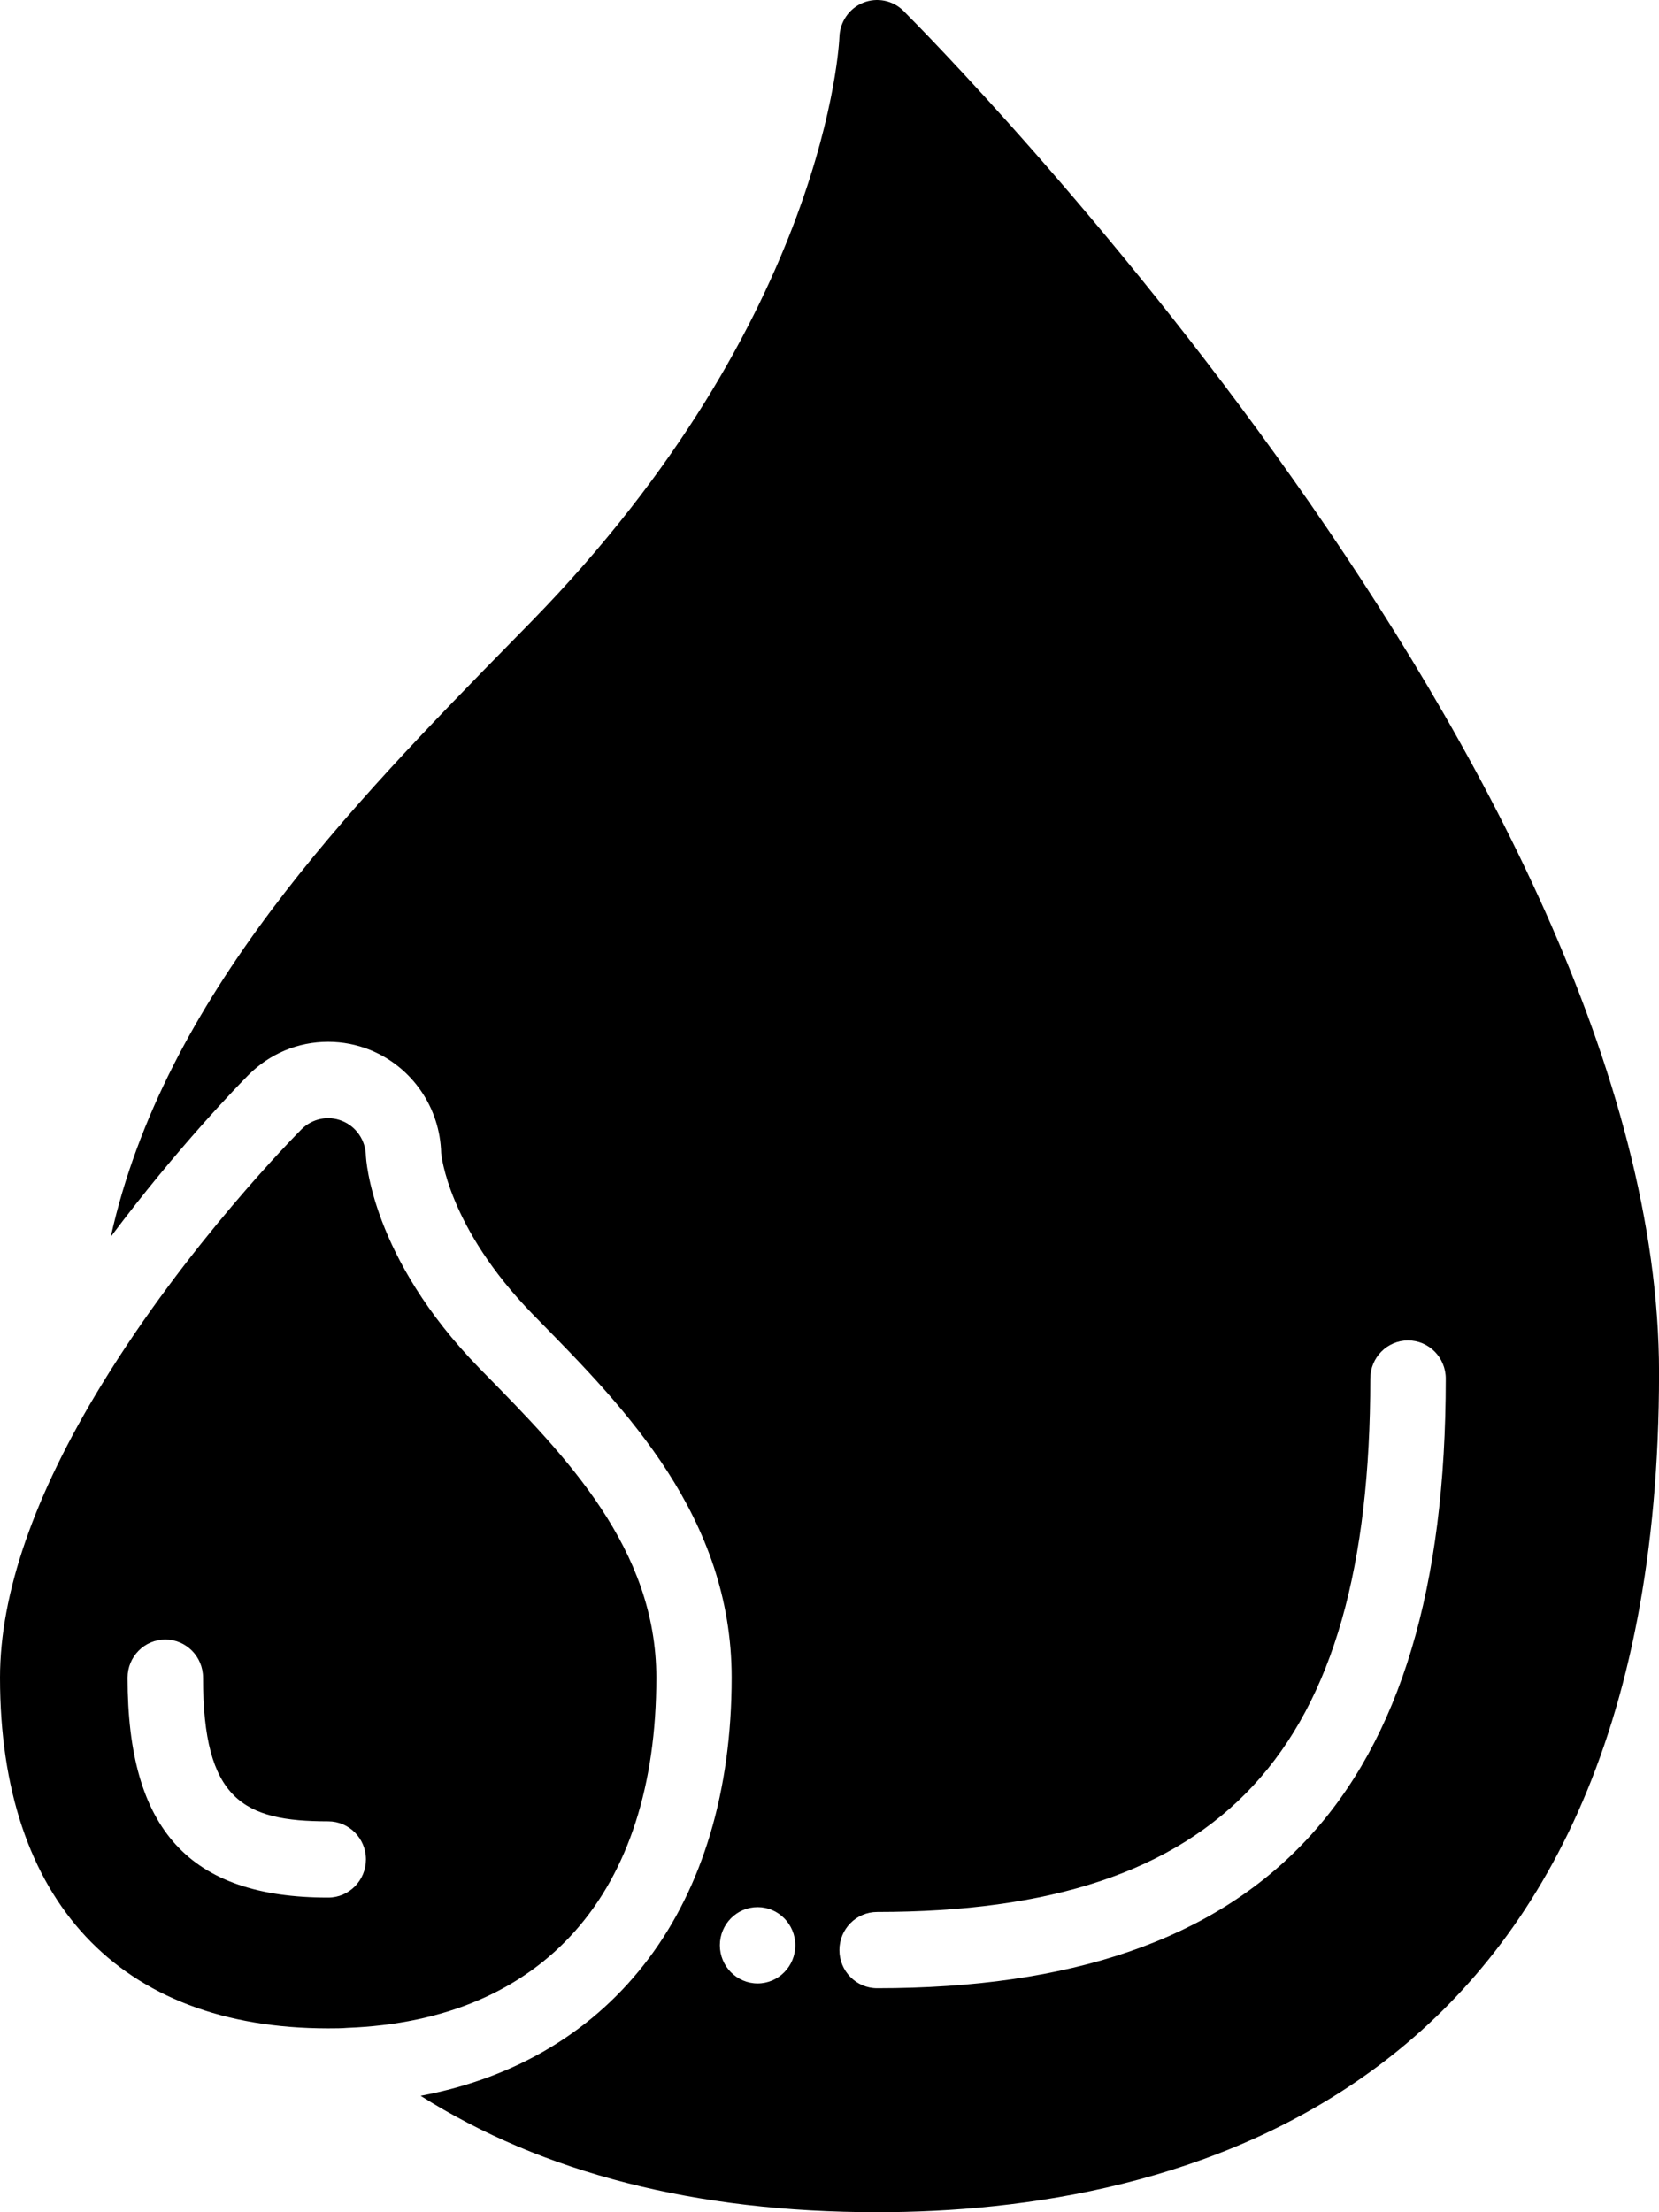
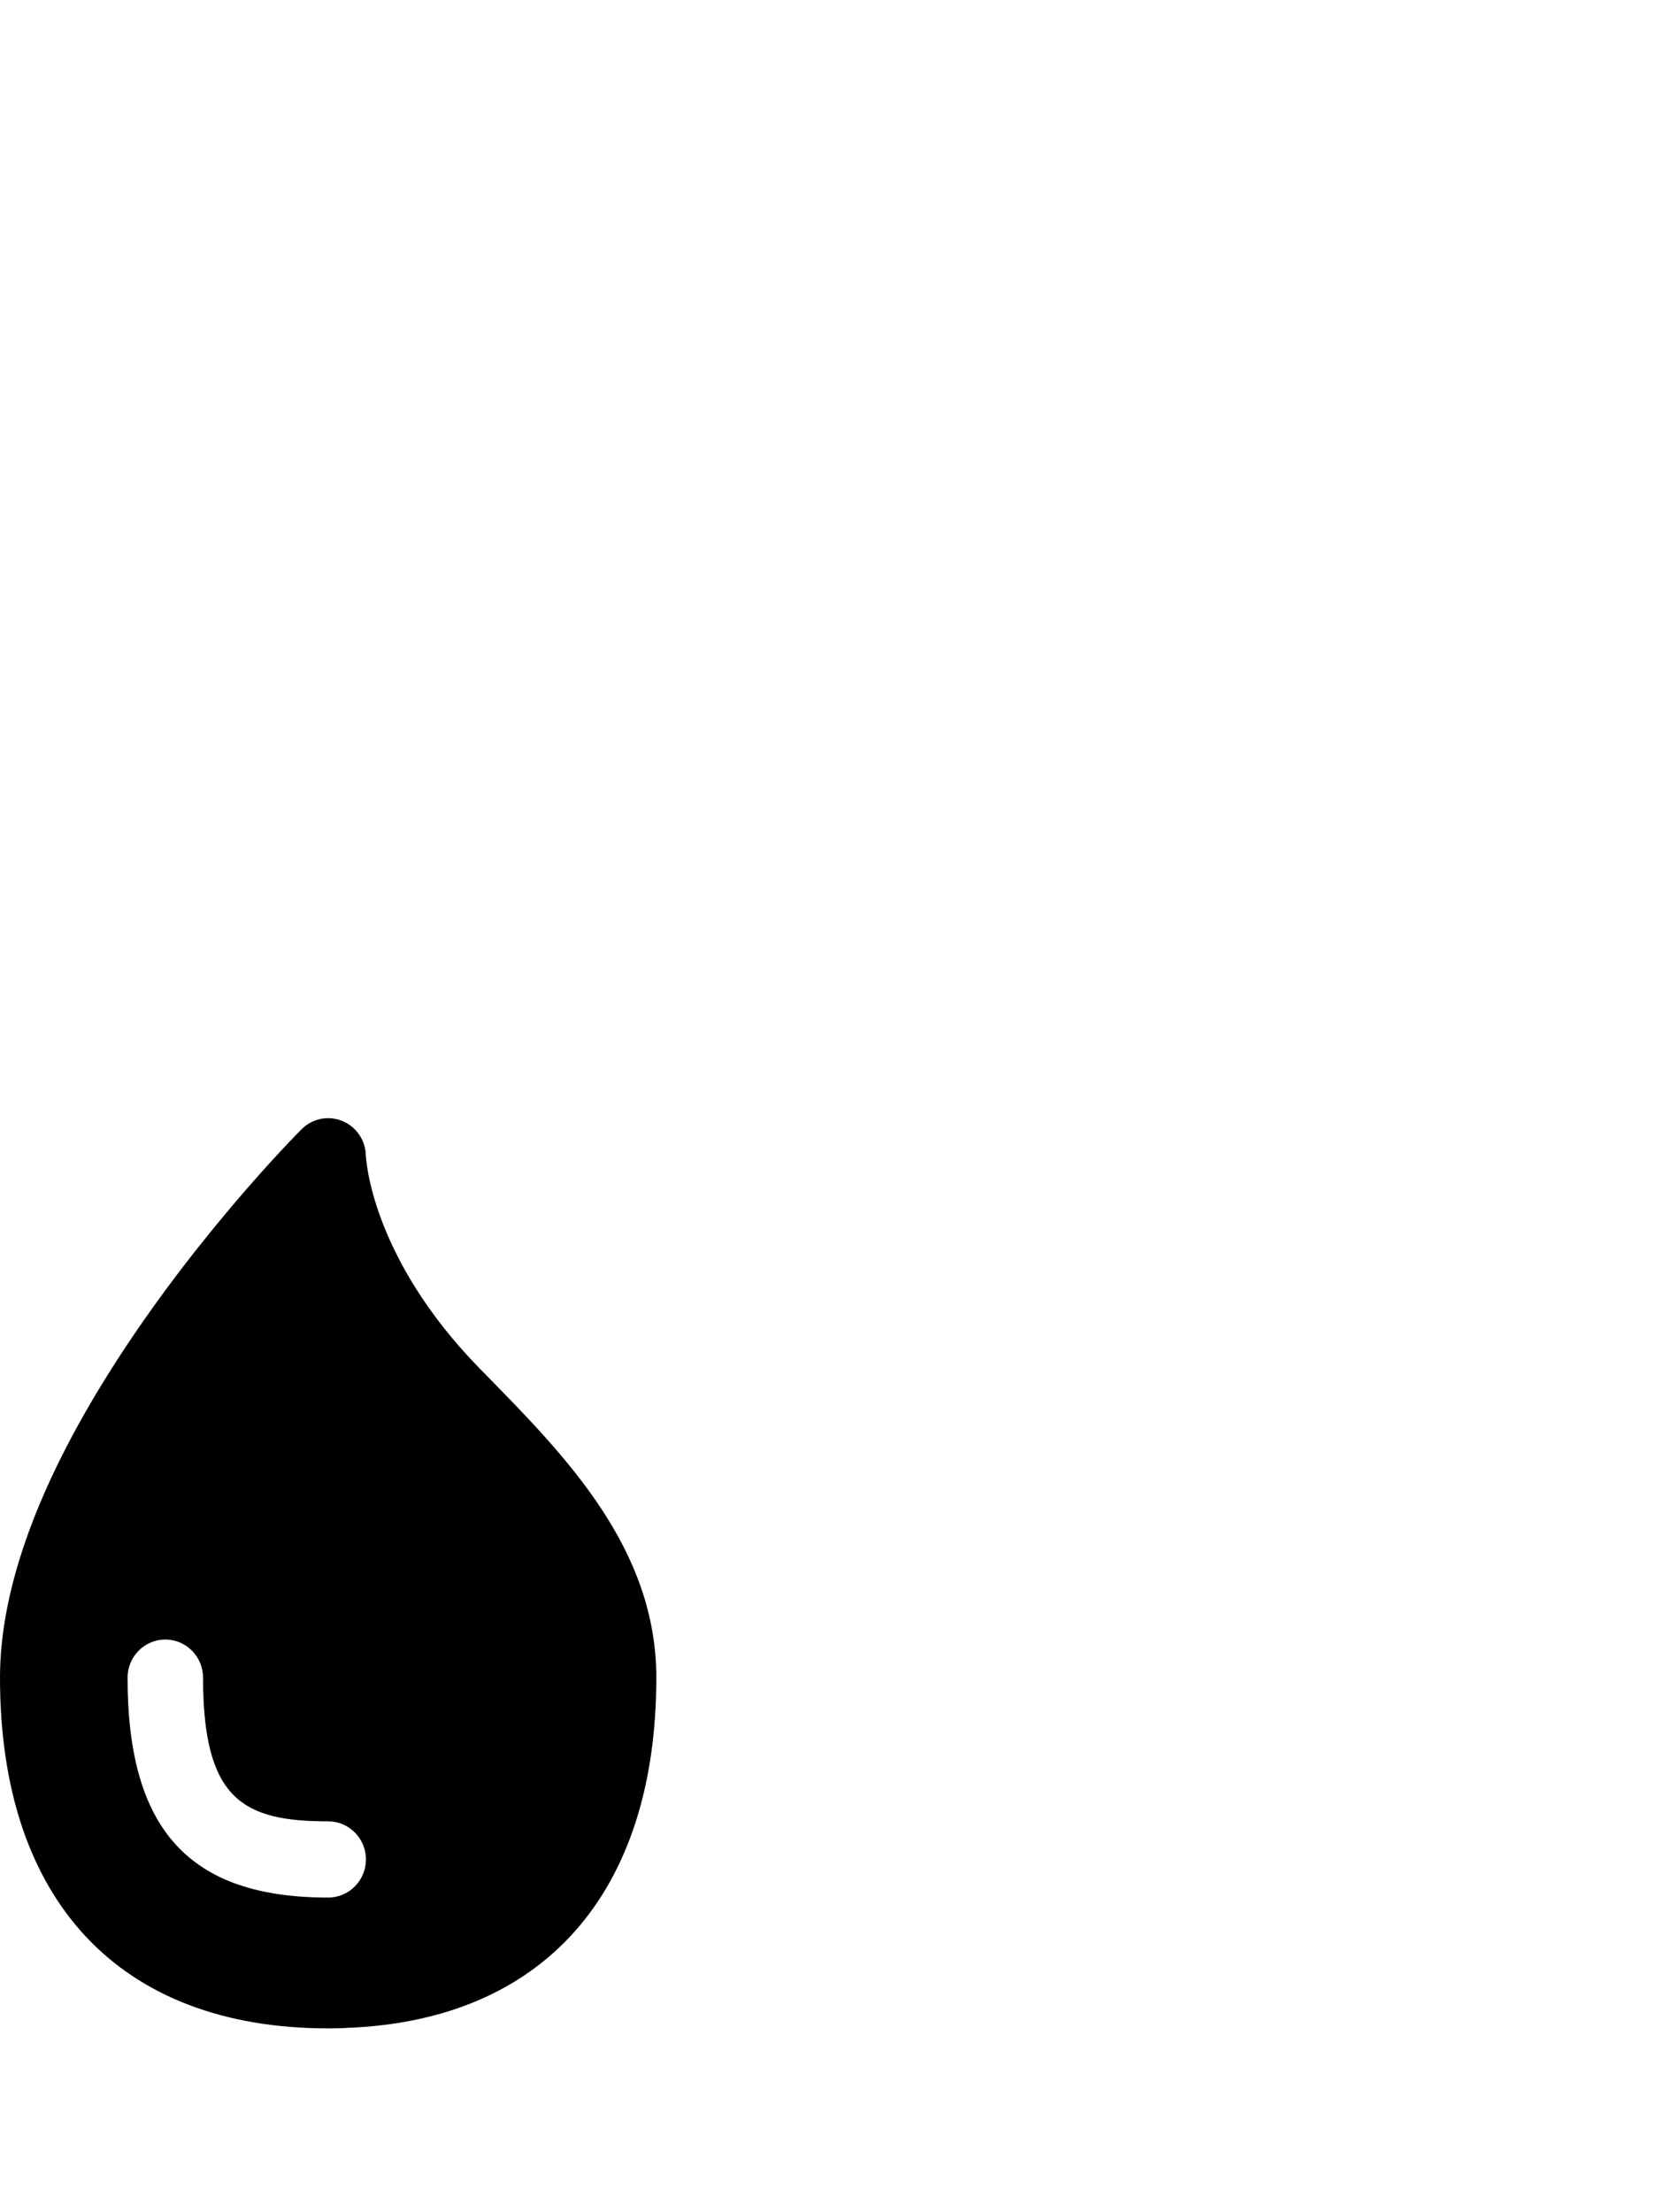
<svg xmlns="http://www.w3.org/2000/svg" width="36" height="48" viewBox="0 0 36 48" fill="none">
  <path d="M14.242 36.402C14.242 33.599 12.277 31.598 10.544 29.831L10.398 29.682C8.058 27.282 7.942 25.151 7.939 25.068C7.93 24.738 7.728 24.444 7.426 24.322C7.123 24.198 6.777 24.269 6.545 24.501C6.444 24.602 4.064 26.998 2.198 30.056C0.74 32.443 0 34.578 0 36.402C0 41.238 2.595 44.011 7.121 44.011C7.274 44.011 7.428 44.01 7.529 44C11.795 43.841 14.242 41.072 14.242 36.402ZM7.121 41.173C4.11 41.173 2.768 39.702 2.768 36.402C2.768 35.945 3.135 35.574 3.587 35.574C4.04 35.574 4.406 35.945 4.406 36.402C4.406 39.053 5.281 39.519 7.122 39.519C7.574 39.519 7.941 39.889 7.941 40.347C7.939 40.804 7.572 41.173 7.121 41.173Z" fill="black" />
-   <path d="M19.609 0.239C19.378 0.007 19.032 -0.063 18.73 0.059C18.427 0.182 18.226 0.473 18.215 0.803C18.214 0.862 17.966 6.9 11.531 13.486L11.205 13.819C7.581 17.515 3.561 21.63 2.404 26.835C3.855 24.893 5.194 23.525 5.389 23.327C5.856 22.86 6.469 22.605 7.12 22.605C7.435 22.605 7.744 22.665 8.037 22.784C8.944 23.154 9.549 24.032 9.573 25.022C9.576 25.041 9.714 26.622 11.561 28.517L11.703 28.662C13.563 30.557 15.877 32.914 15.877 36.4C15.877 41.338 13.328 44.686 9.127 45.474C11.777 47.146 15.091 48 19.034 48C25.37 48 36.001 45.634 36.001 29.789C36.001 16.797 20.279 0.909 19.609 0.24L19.609 0.239ZM16.44 43.036C15.989 43.036 15.621 42.665 15.621 42.208C15.621 41.751 15.988 41.38 16.44 41.38C16.892 41.38 17.258 41.751 17.258 42.208C17.258 42.665 16.892 43.036 16.44 43.036ZM19.034 43.14C18.582 43.14 18.215 42.77 18.215 42.313C18.215 41.855 18.582 41.485 19.034 41.485C26.535 41.485 29.735 38.025 29.735 29.913C29.735 29.455 30.102 29.084 30.554 29.084C31.006 29.084 31.373 29.455 31.373 29.913C31.372 38.938 27.451 43.14 19.034 43.14V43.14Z" fill="black" />
</svg>